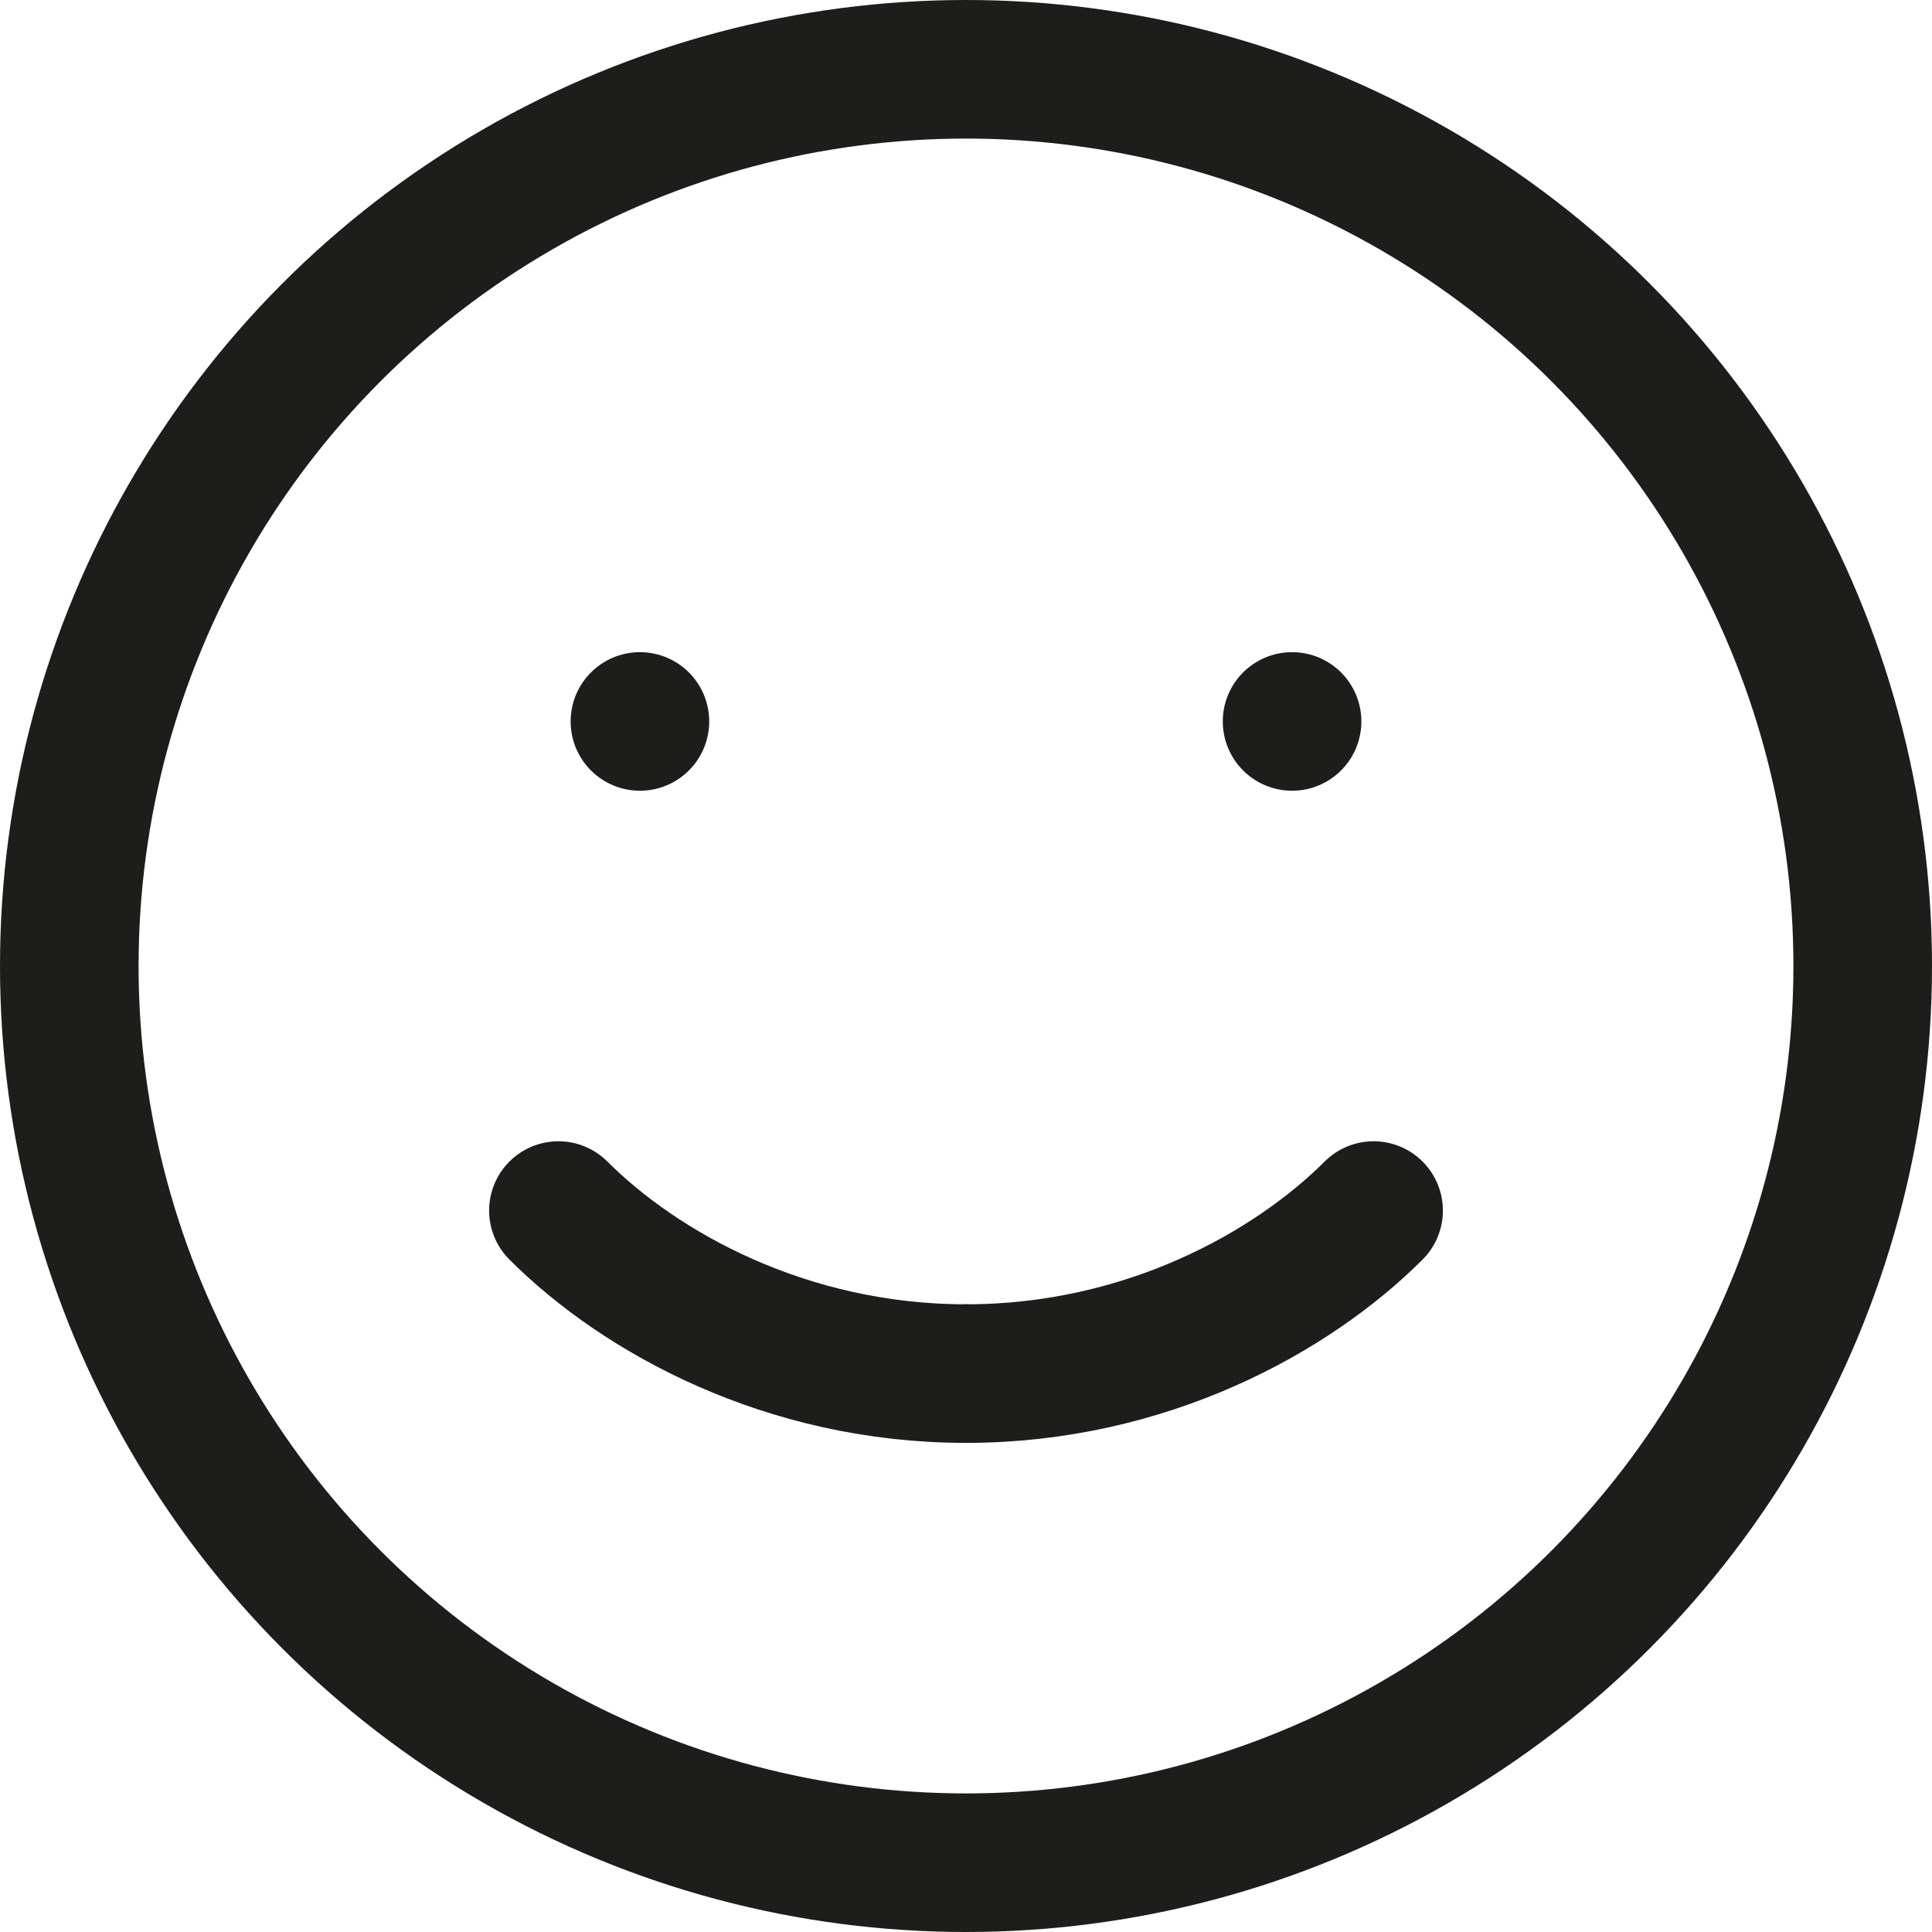
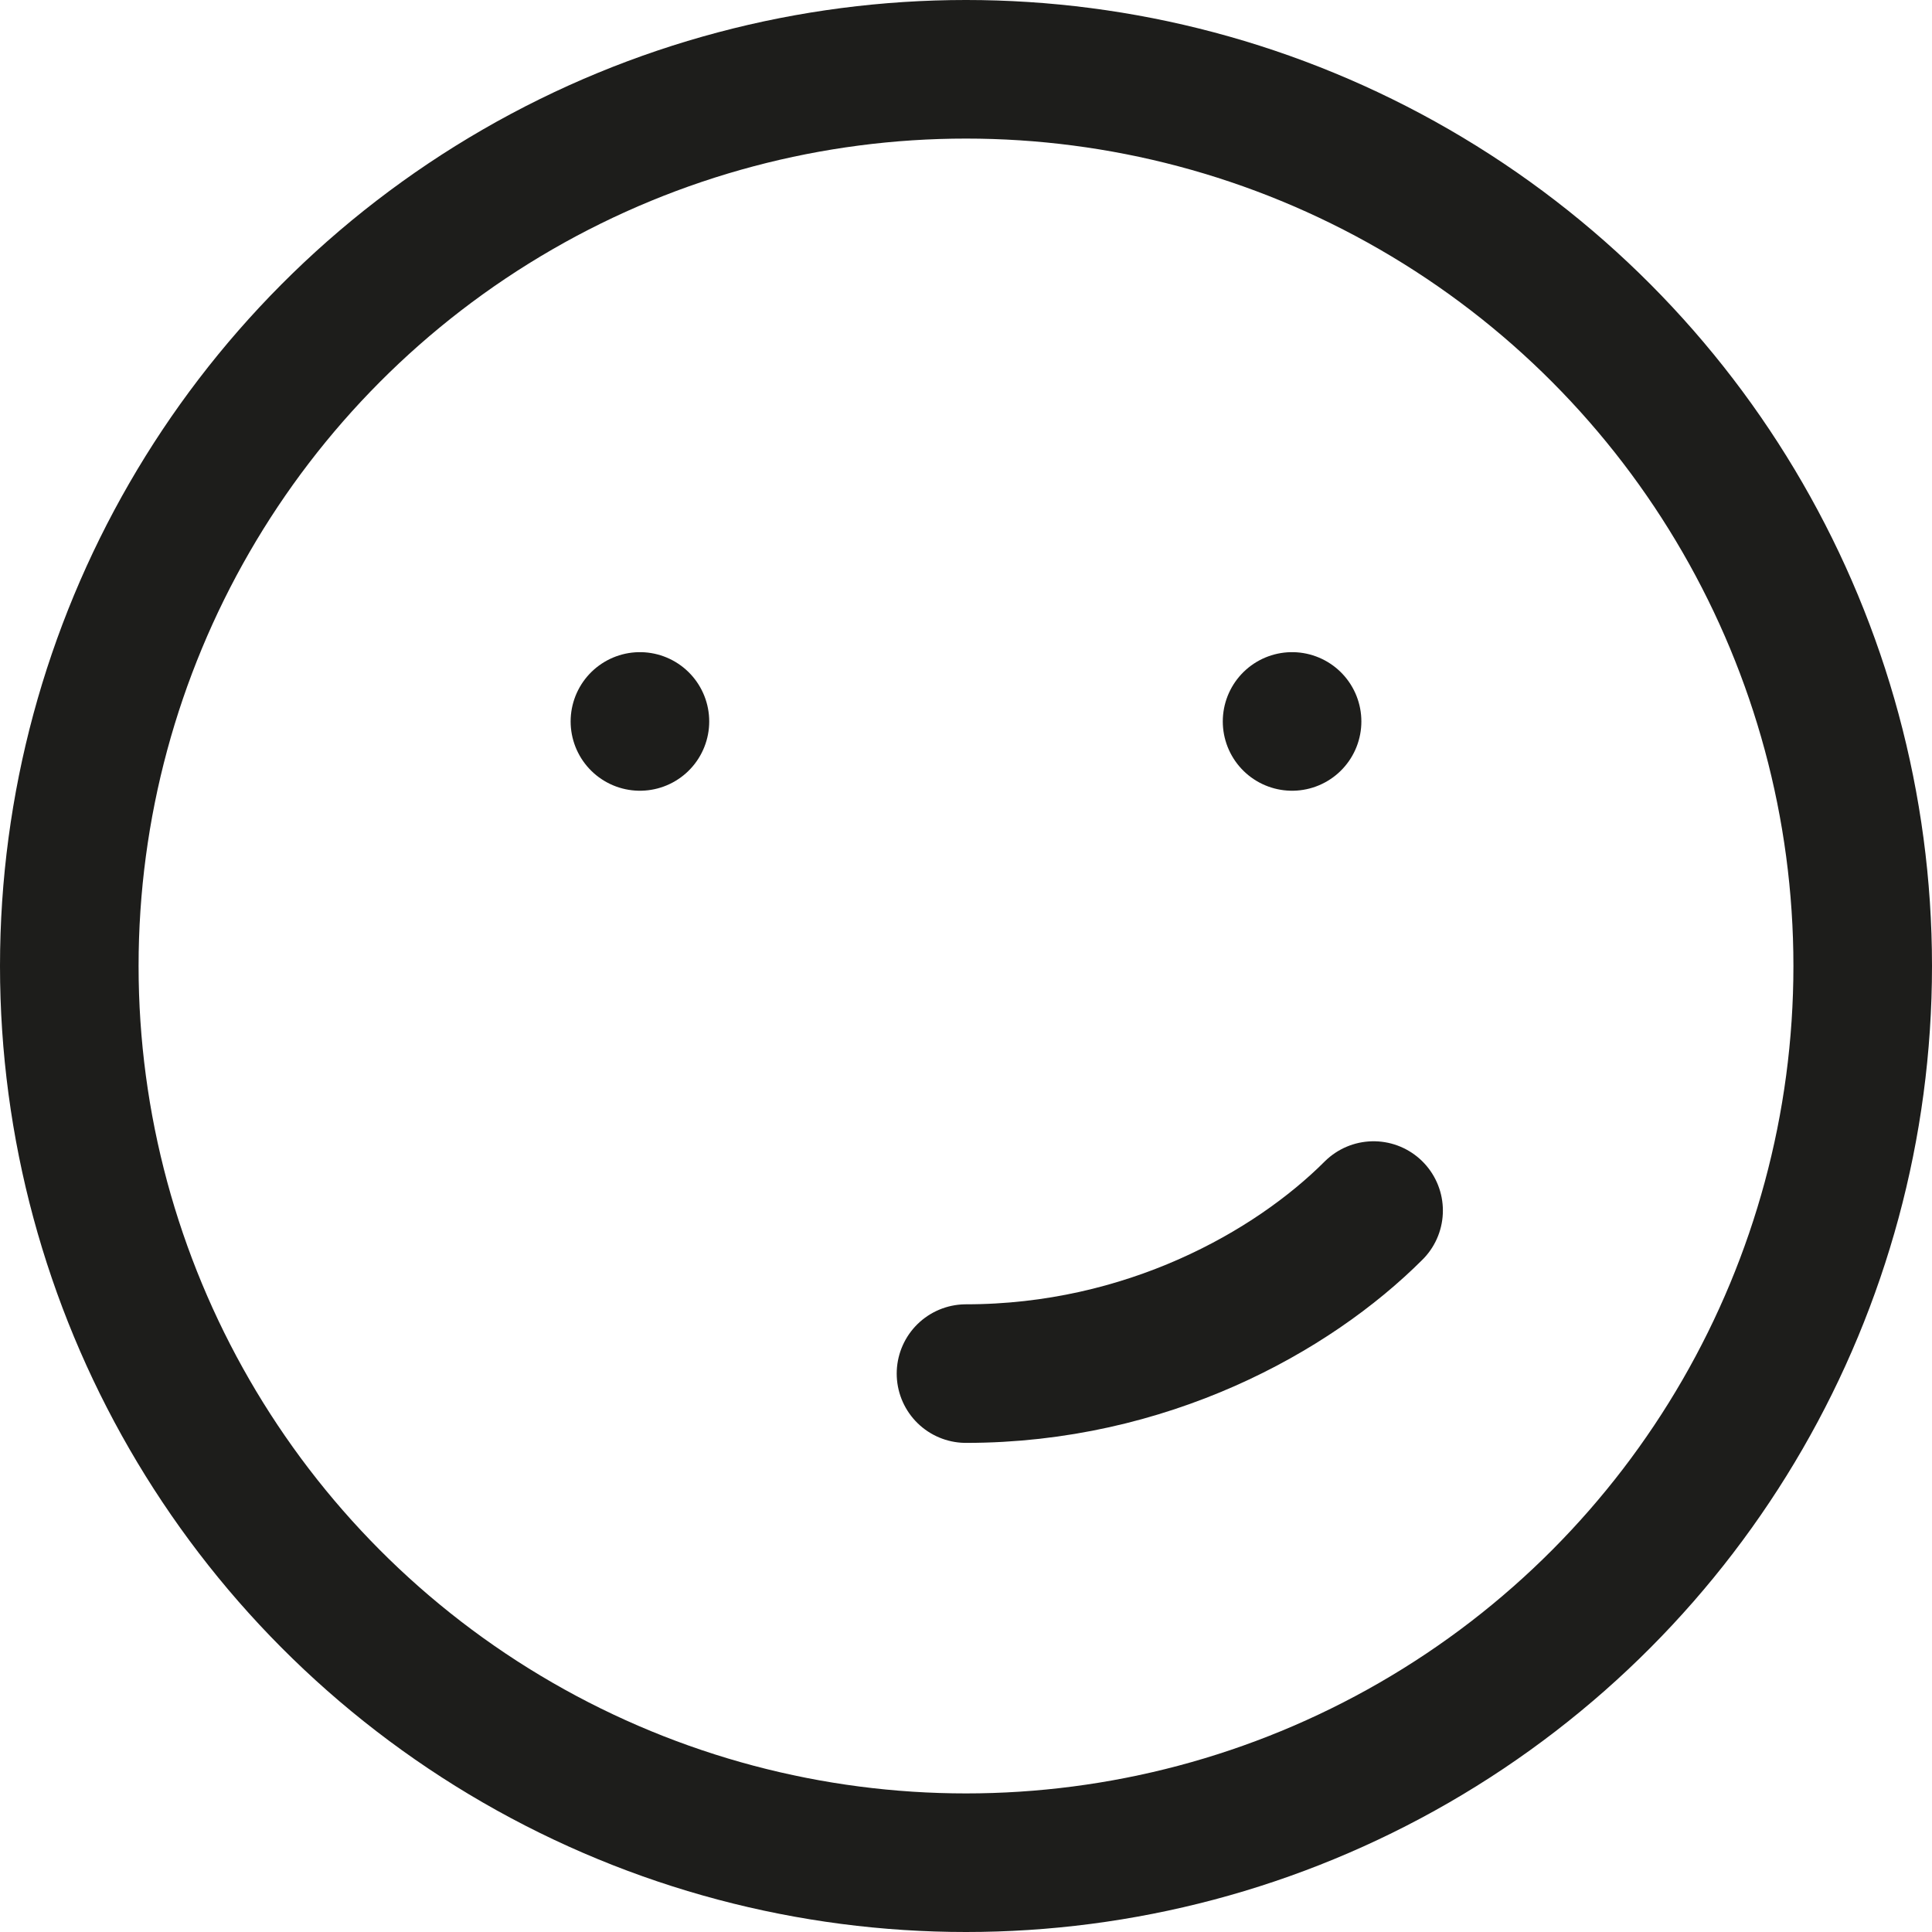
<svg xmlns="http://www.w3.org/2000/svg" viewBox="0 0 118.5 118.5" data-name="Layer 2" id="Layer_2">
  <defs>
    <style>
      .cls-1 {
        fill: none;
        stroke: #1d1d1b;
        stroke-linecap: round;
        stroke-linejoin: round;
        stroke-width: 8.5px;
      }
    </style>
  </defs>
  <g data-name="—ÎÓÈ_1" id="_ÎÓÈ_1">
    <g>
      <circle r="55" cy="59.25" cx="59.25" class="cls-1" />
-       <path d="M34.25,74.25c5,5,13.95,10,25,10" class="cls-1" />
      <path d="M84.25,74.25c-5,5-13.95,10-25,10" class="cls-1" />
      <line y2="44.25" x2="39.25" y1="44.25" x1="39.25" class="cls-1" />
      <line y2="44.25" x2="79.25" y1="44.25" x1="79.25" class="cls-1" />
    </g>
  </g>
</svg>